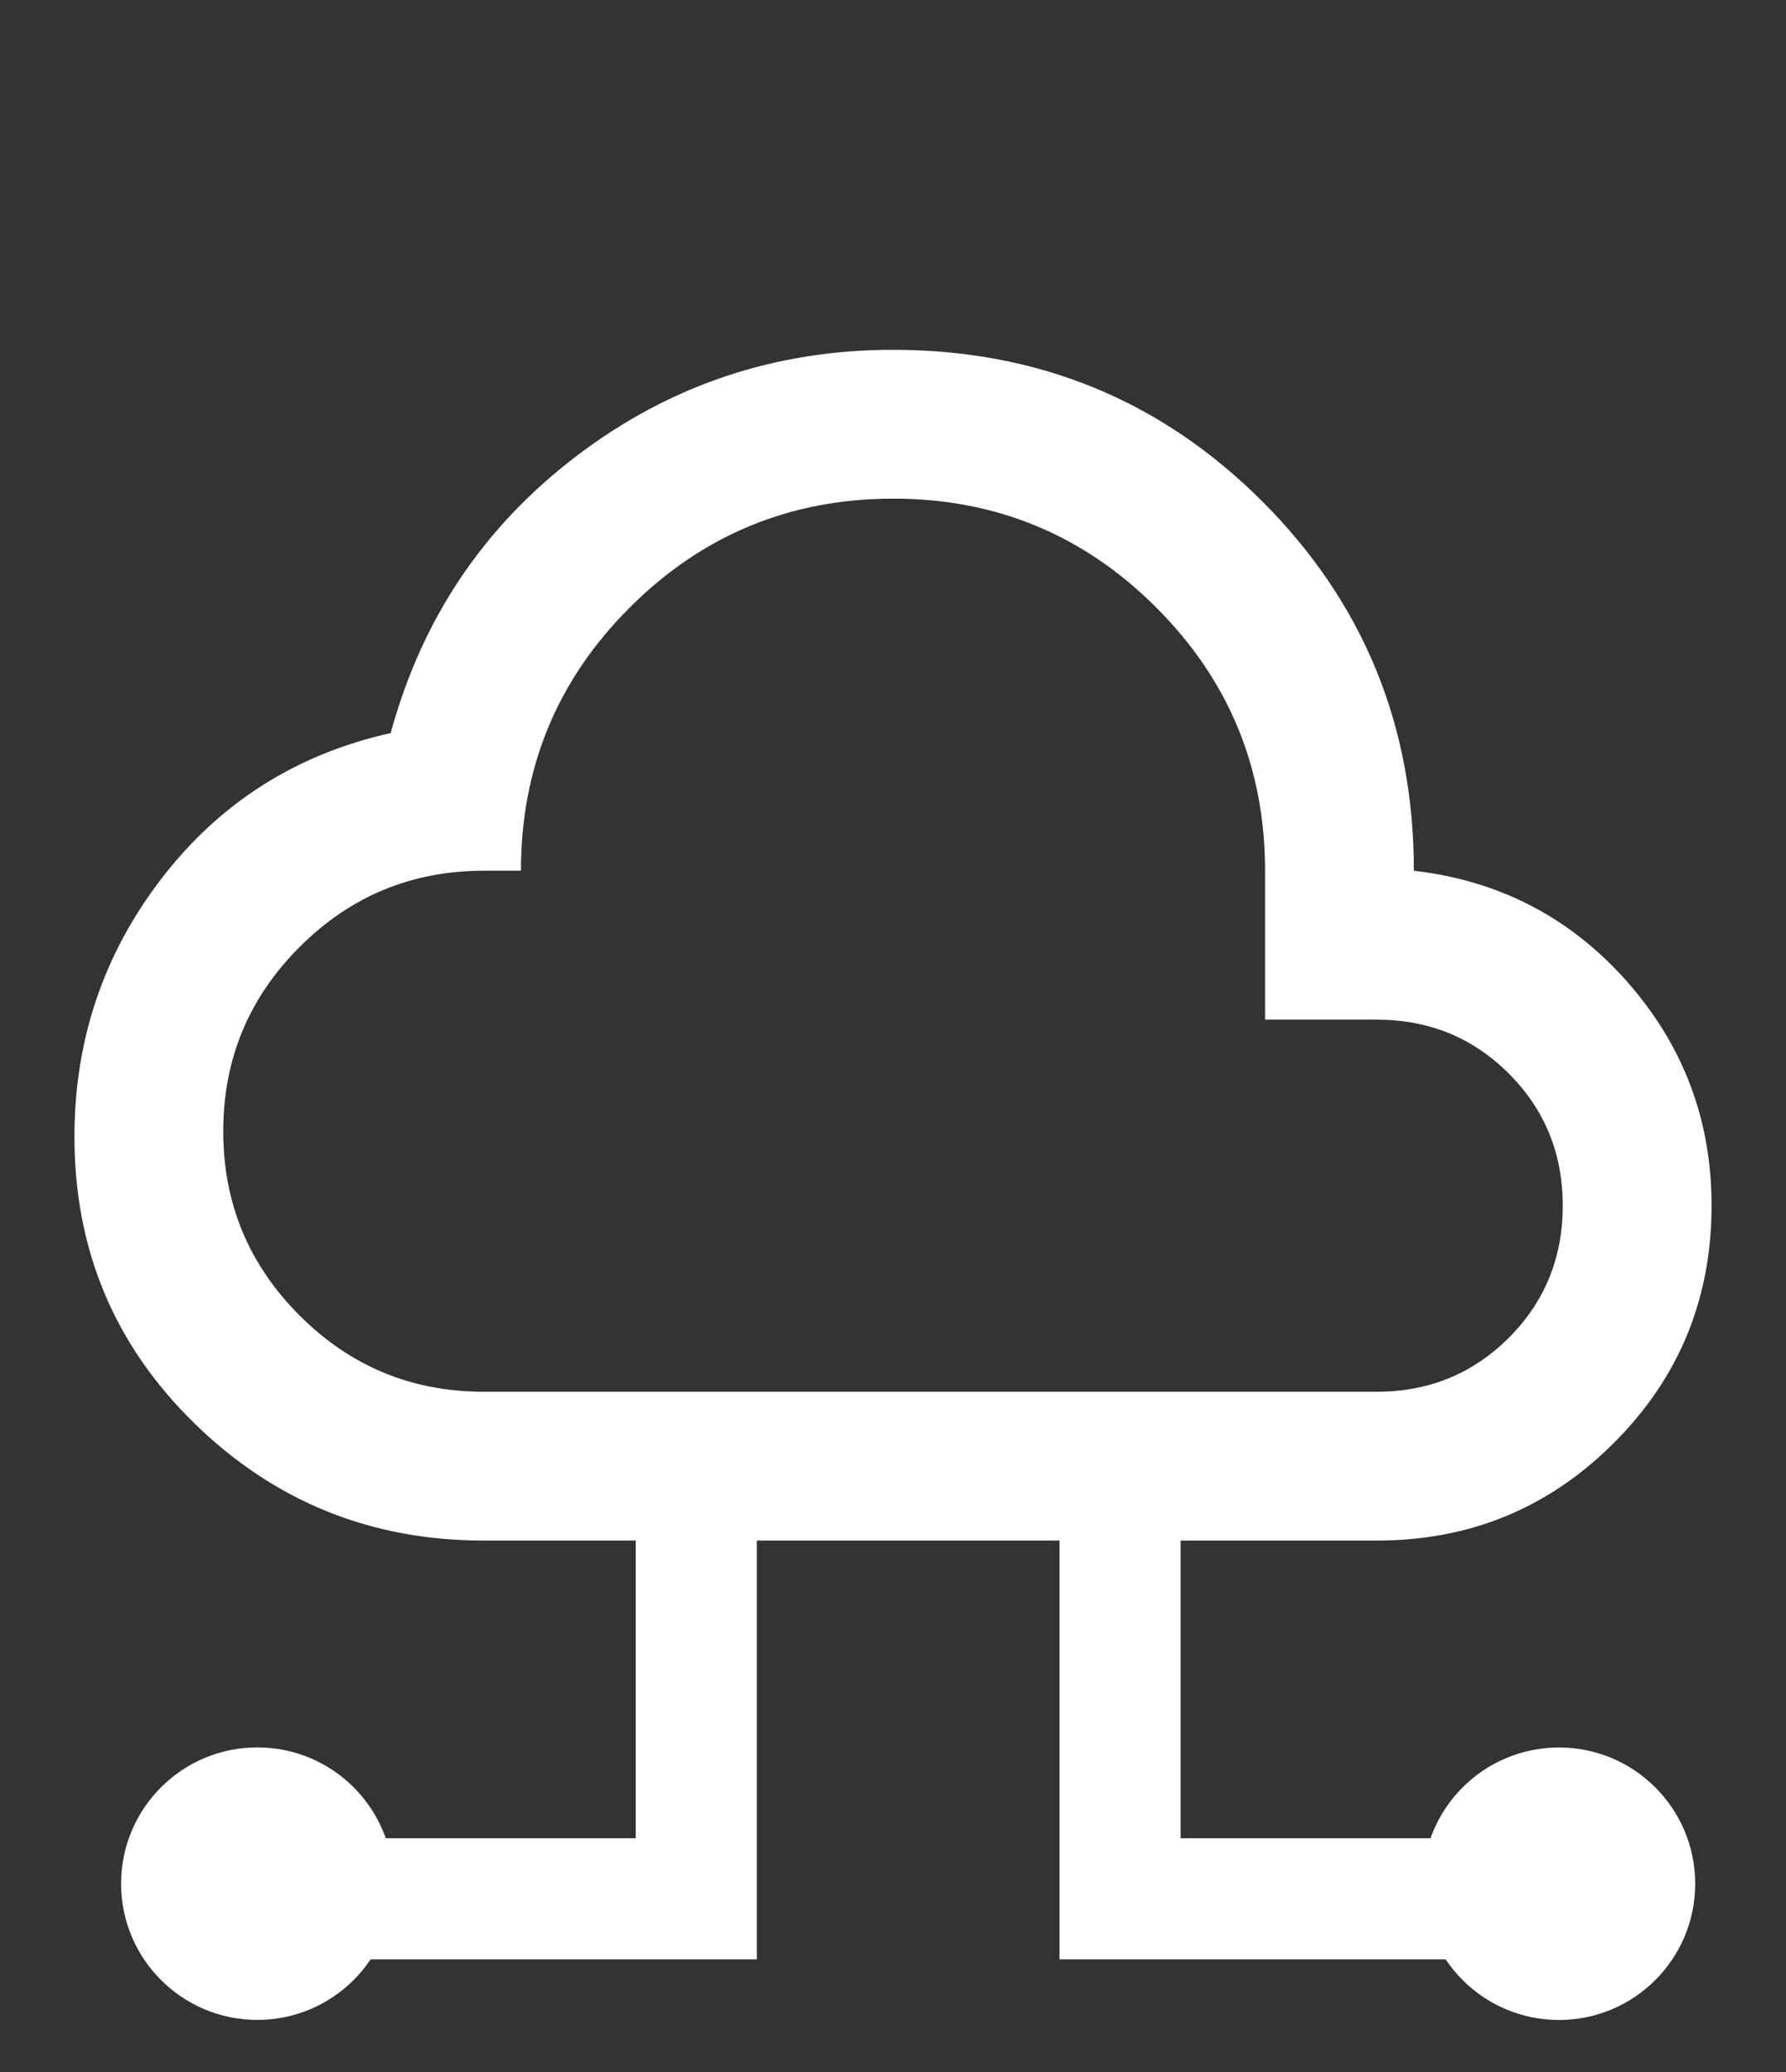
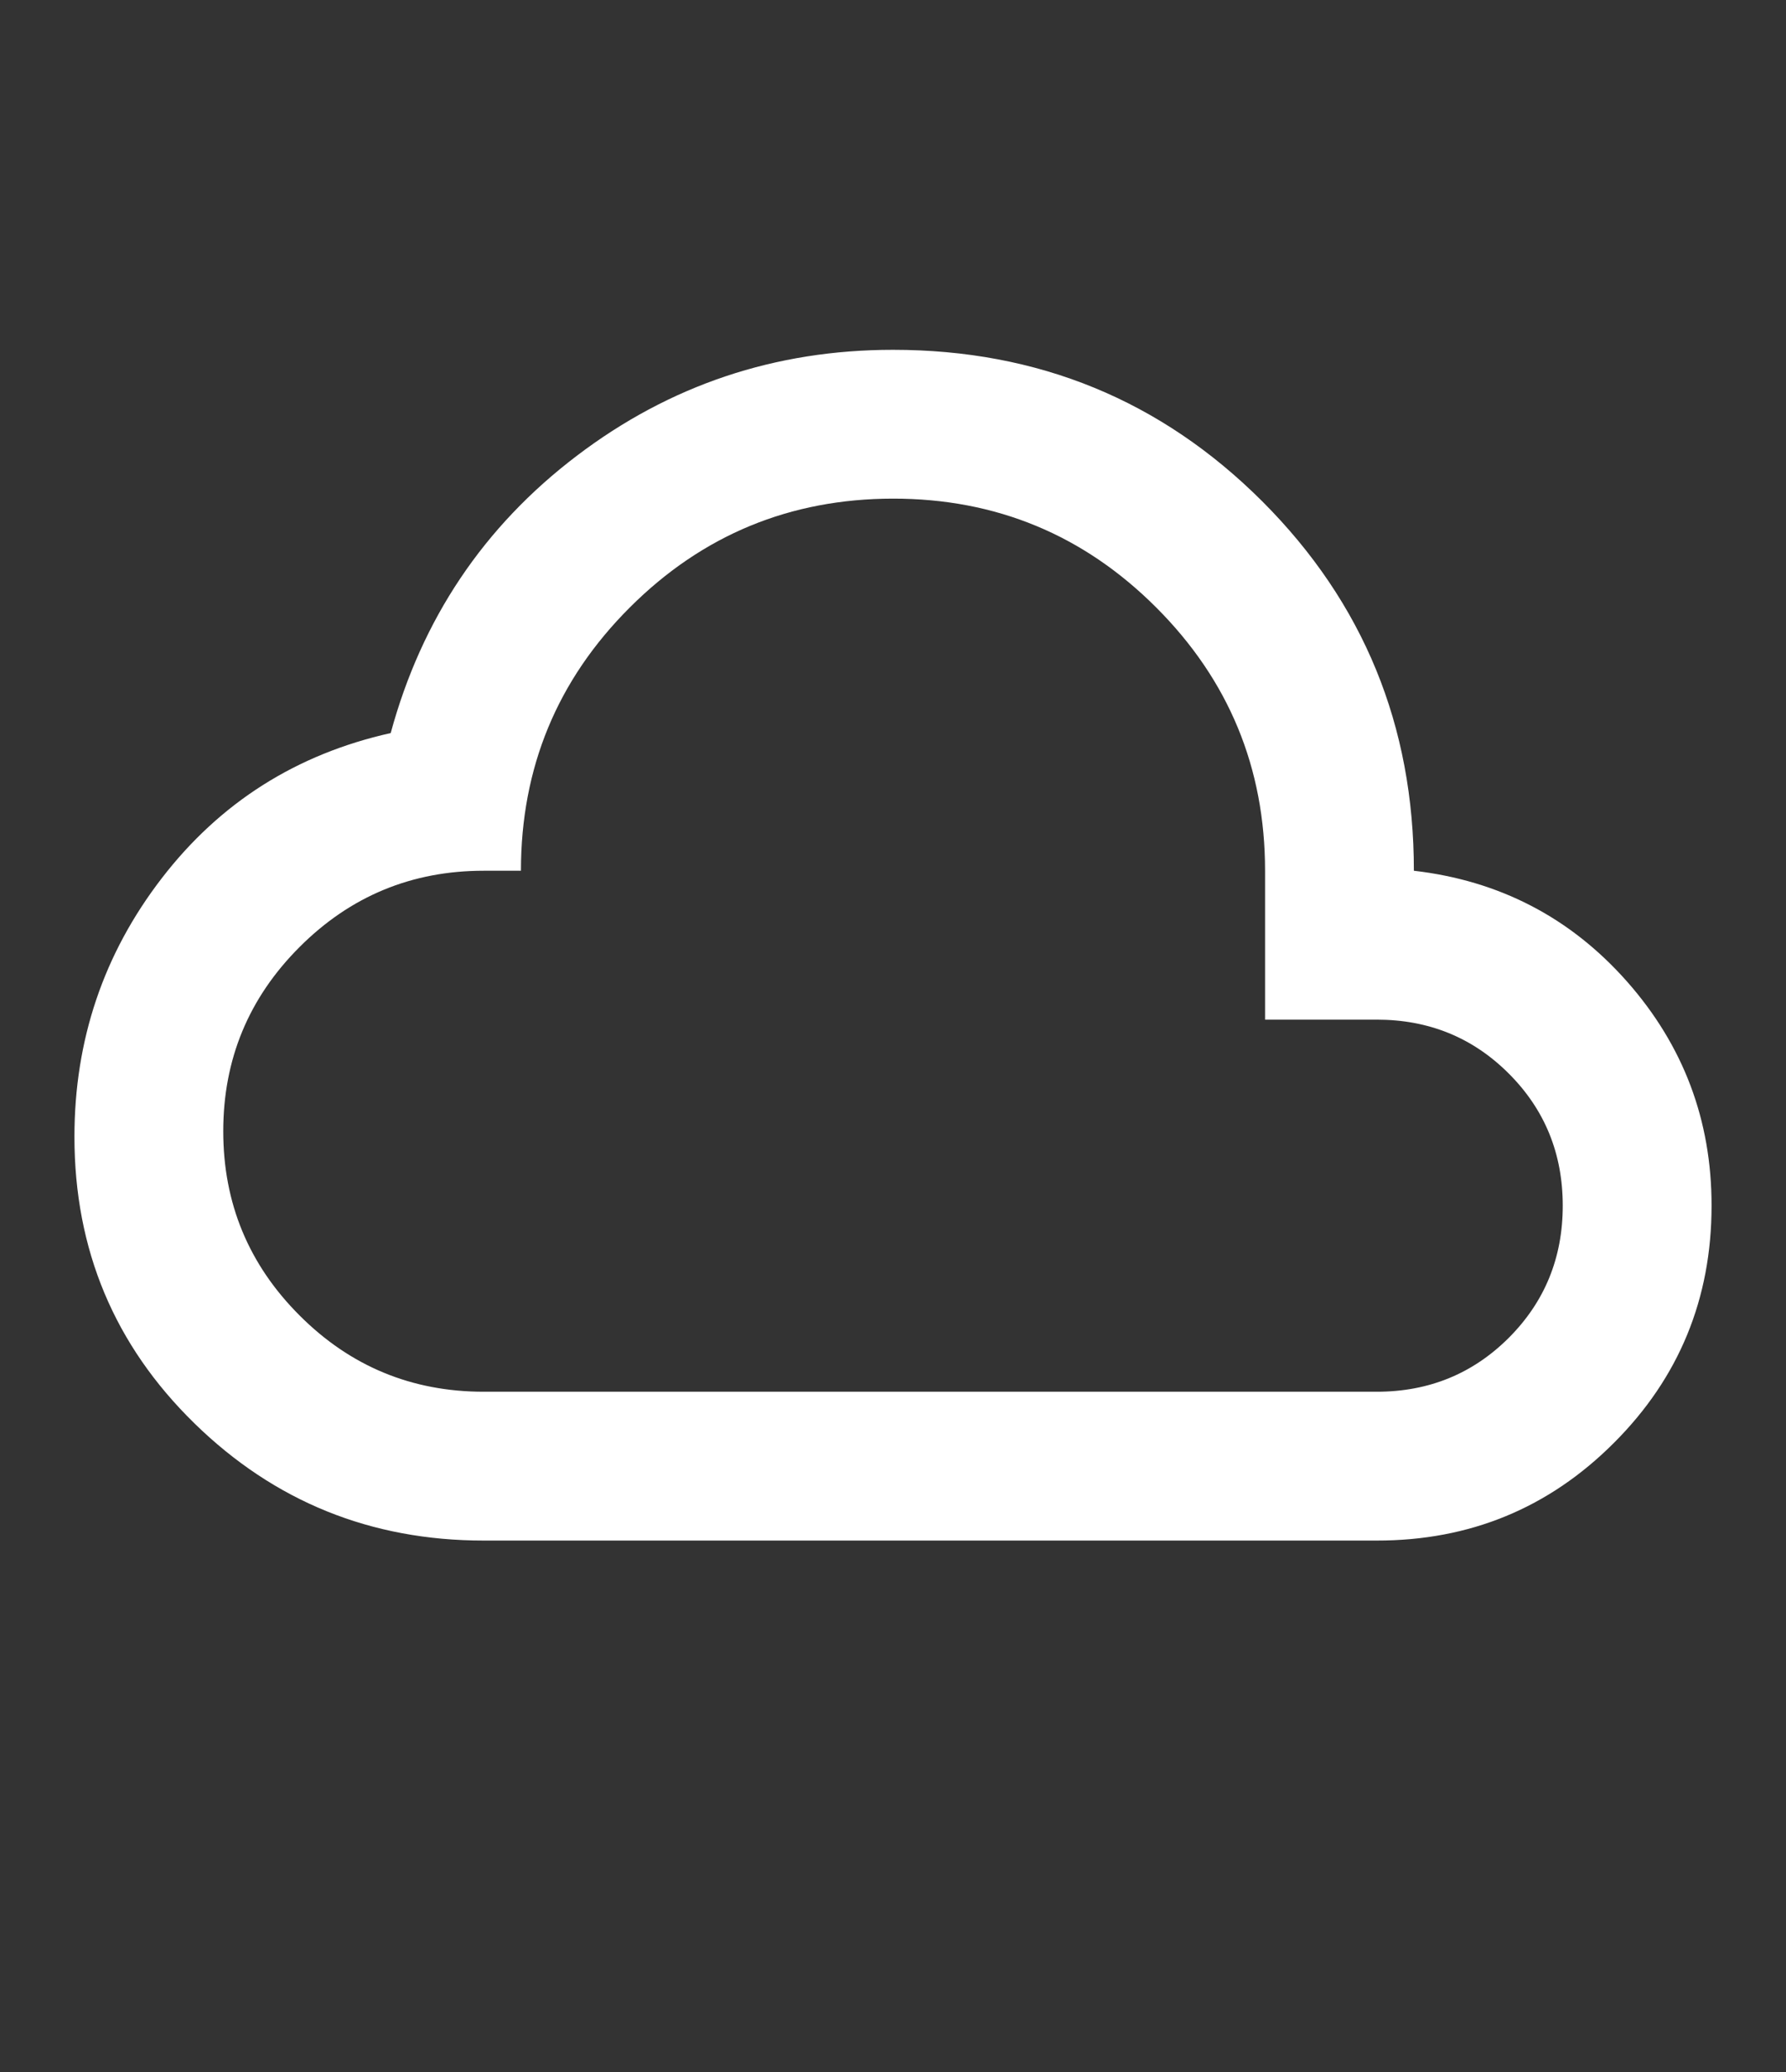
<svg xmlns="http://www.w3.org/2000/svg" width="25" height="29" viewBox="0 0 25 29" fill="none">
  <rect x="0" y="0" width="25" height="29" fill="#333333" stroke="none" />
  <path d="M6.771 21.562C5.191 21.562 3.841 21.015 2.722 19.922C1.602 18.828 1.042 17.491 1.042 15.911C1.042 14.557 1.449 13.35 2.265 12.291C3.081 11.232 4.149 10.555 5.469 10.26C5.903 8.663 6.771 7.369 8.073 6.38C9.375 5.39 10.851 4.896 12.5 4.896C14.531 4.896 16.254 5.603 17.67 7.018C19.085 8.434 19.792 10.157 19.791 12.187C20.989 12.326 21.983 12.843 22.774 13.737C23.564 14.632 23.959 15.678 23.958 16.875C23.958 18.177 23.503 19.284 22.591 20.195C21.68 21.107 20.573 21.563 19.271 21.562H6.771ZM6.771 19.479H19.271C20 19.479 20.616 19.227 21.12 18.724C21.623 18.22 21.875 17.604 21.875 16.875C21.875 16.145 21.623 15.529 21.12 15.026C20.616 14.522 20 14.271 19.271 14.271H17.708V12.187C17.708 10.746 17.2 9.518 16.184 8.502C15.168 7.486 13.94 6.978 12.5 6.979C11.06 6.98 9.831 7.488 8.815 8.503C7.799 9.518 7.292 10.746 7.292 12.187H6.771C5.764 12.187 4.904 12.543 4.193 13.255C3.481 13.967 3.125 14.826 3.125 15.833C3.125 16.84 3.481 17.699 4.193 18.411C4.904 19.123 5.764 19.479 6.771 19.479Z" fill="white" />
-   <path d="M9.746 20.22V26.576H4.661" stroke="white" stroke-width="1.695" />
-   <path d="M15.678 20.22V26.576H20.763" stroke="white" stroke-width="1.695" />
-   <circle cx="3.602" cy="26.364" r="1.907" fill="white" />
-   <circle cx="1.907" cy="1.907" r="1.907" transform="matrix(-1 0 0 1 23.729 24.458)" fill="white" />
</svg>